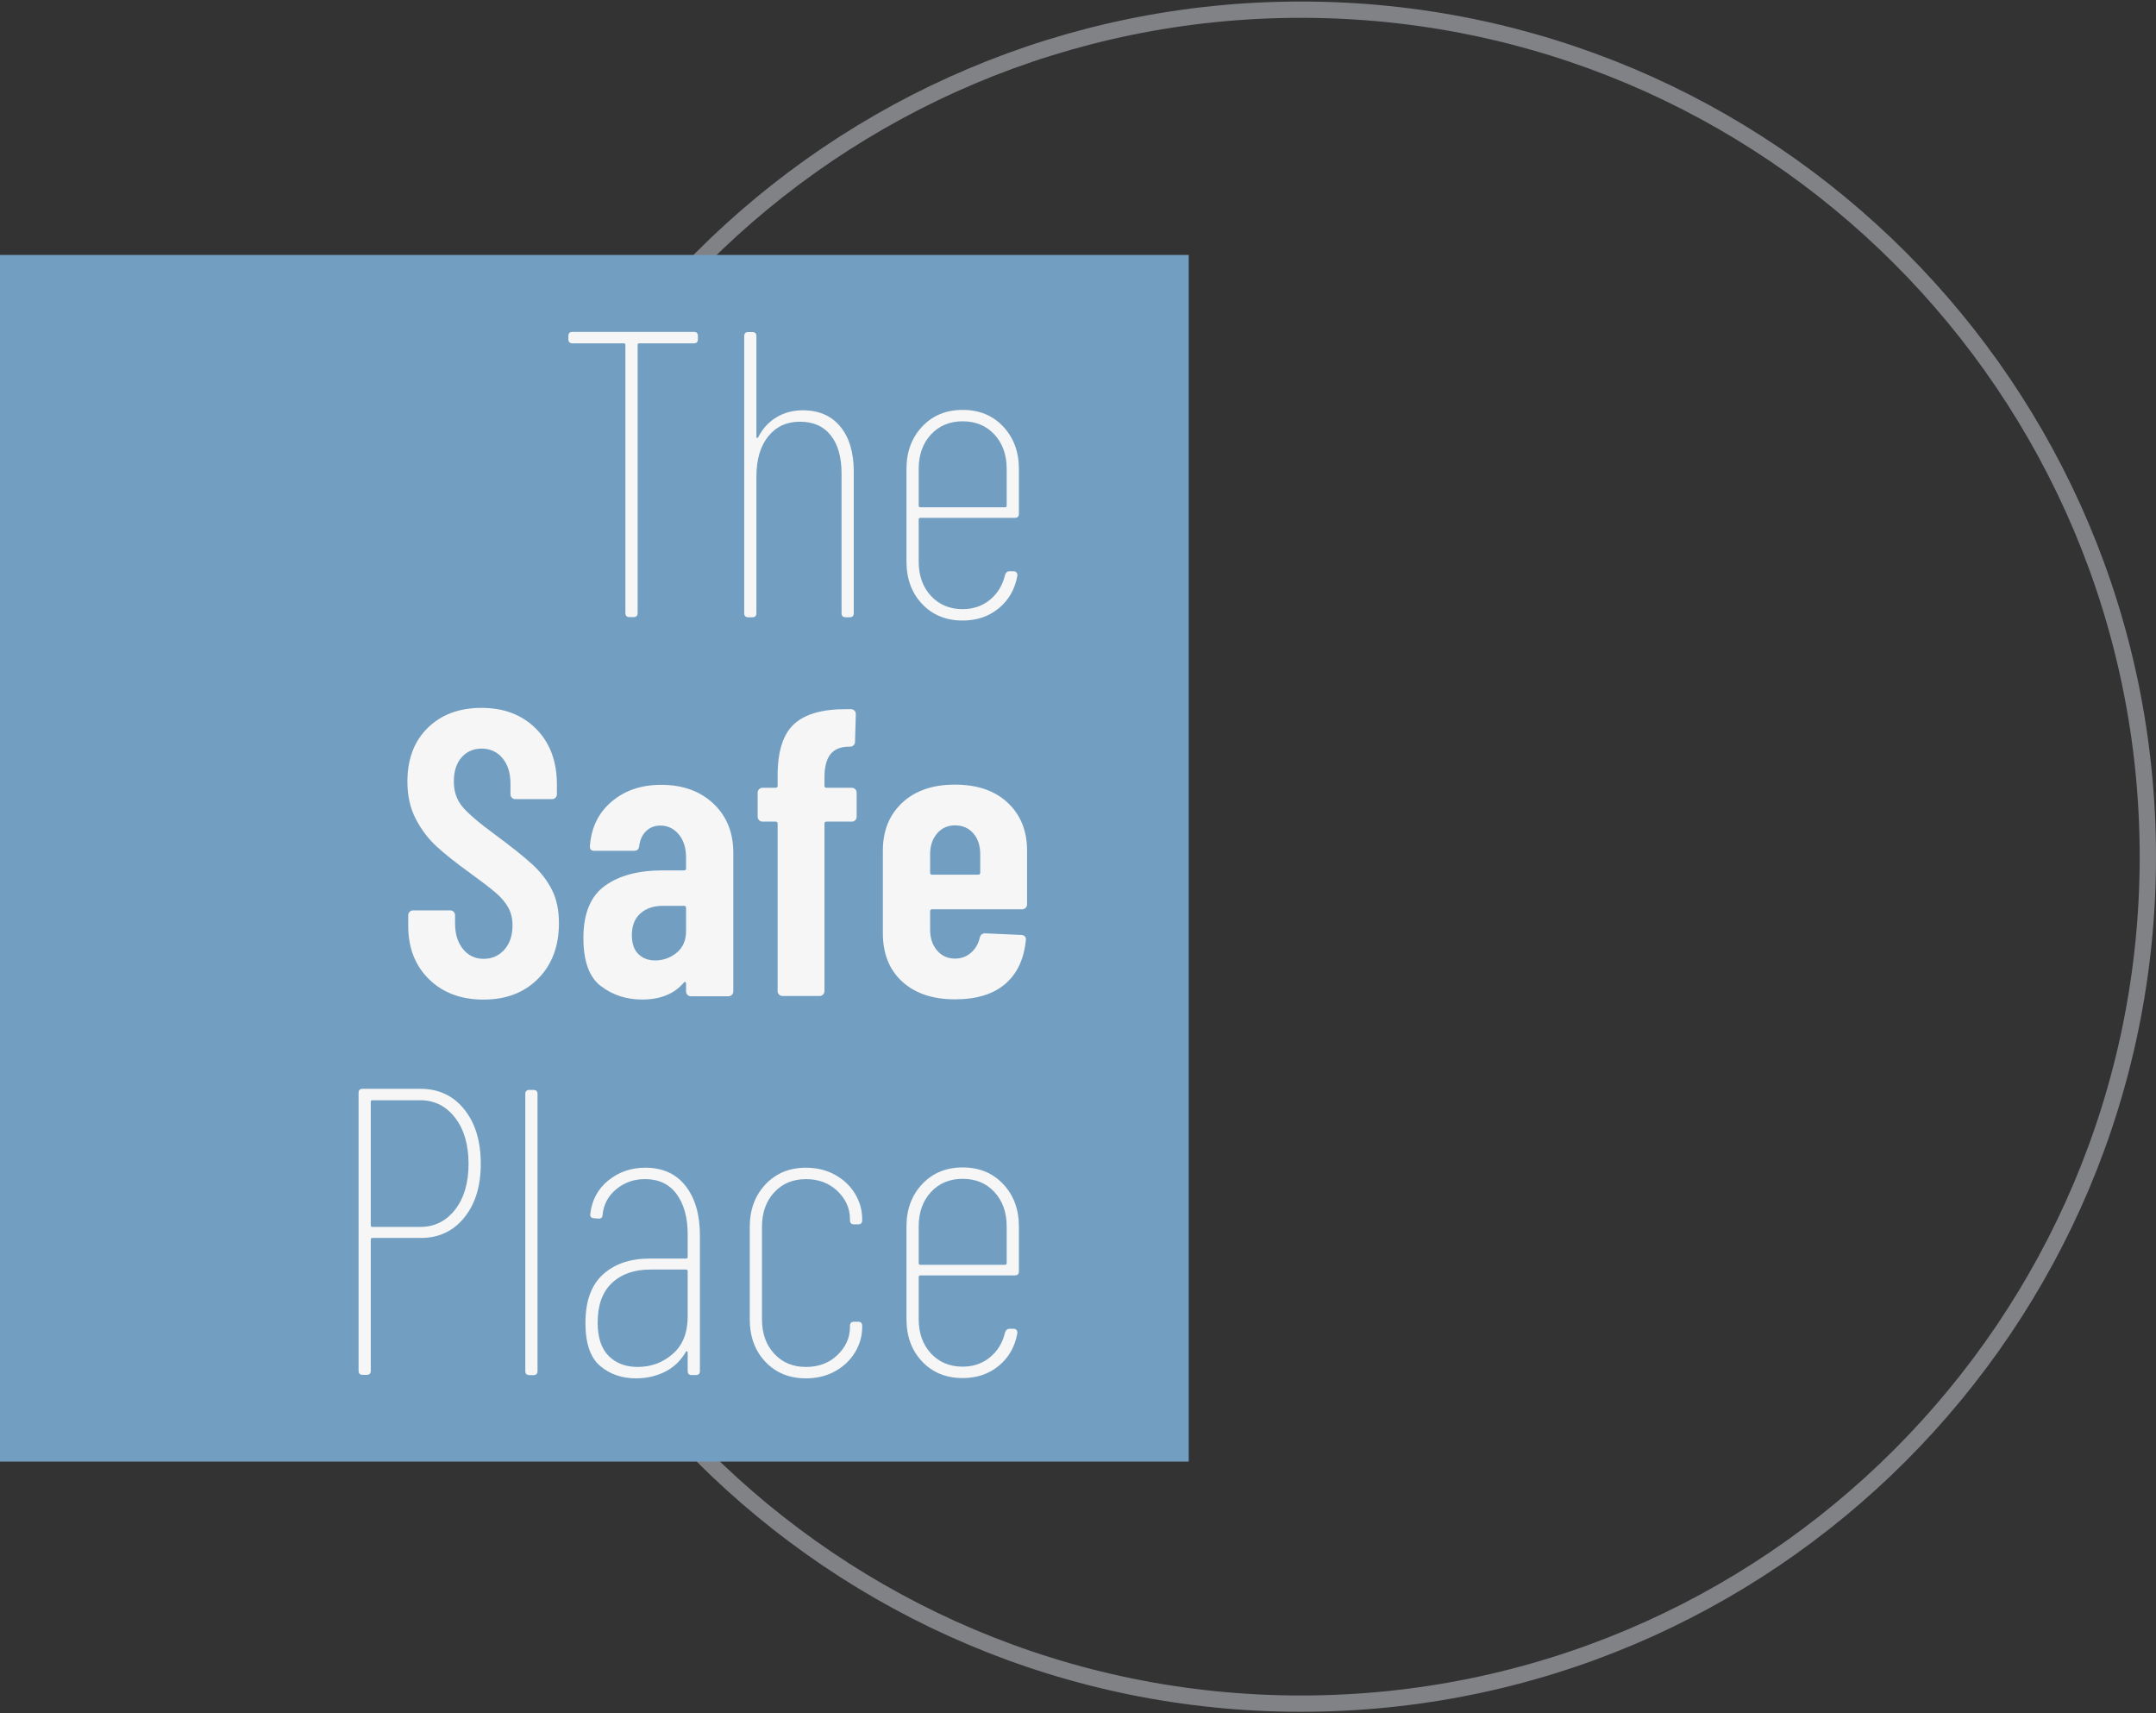
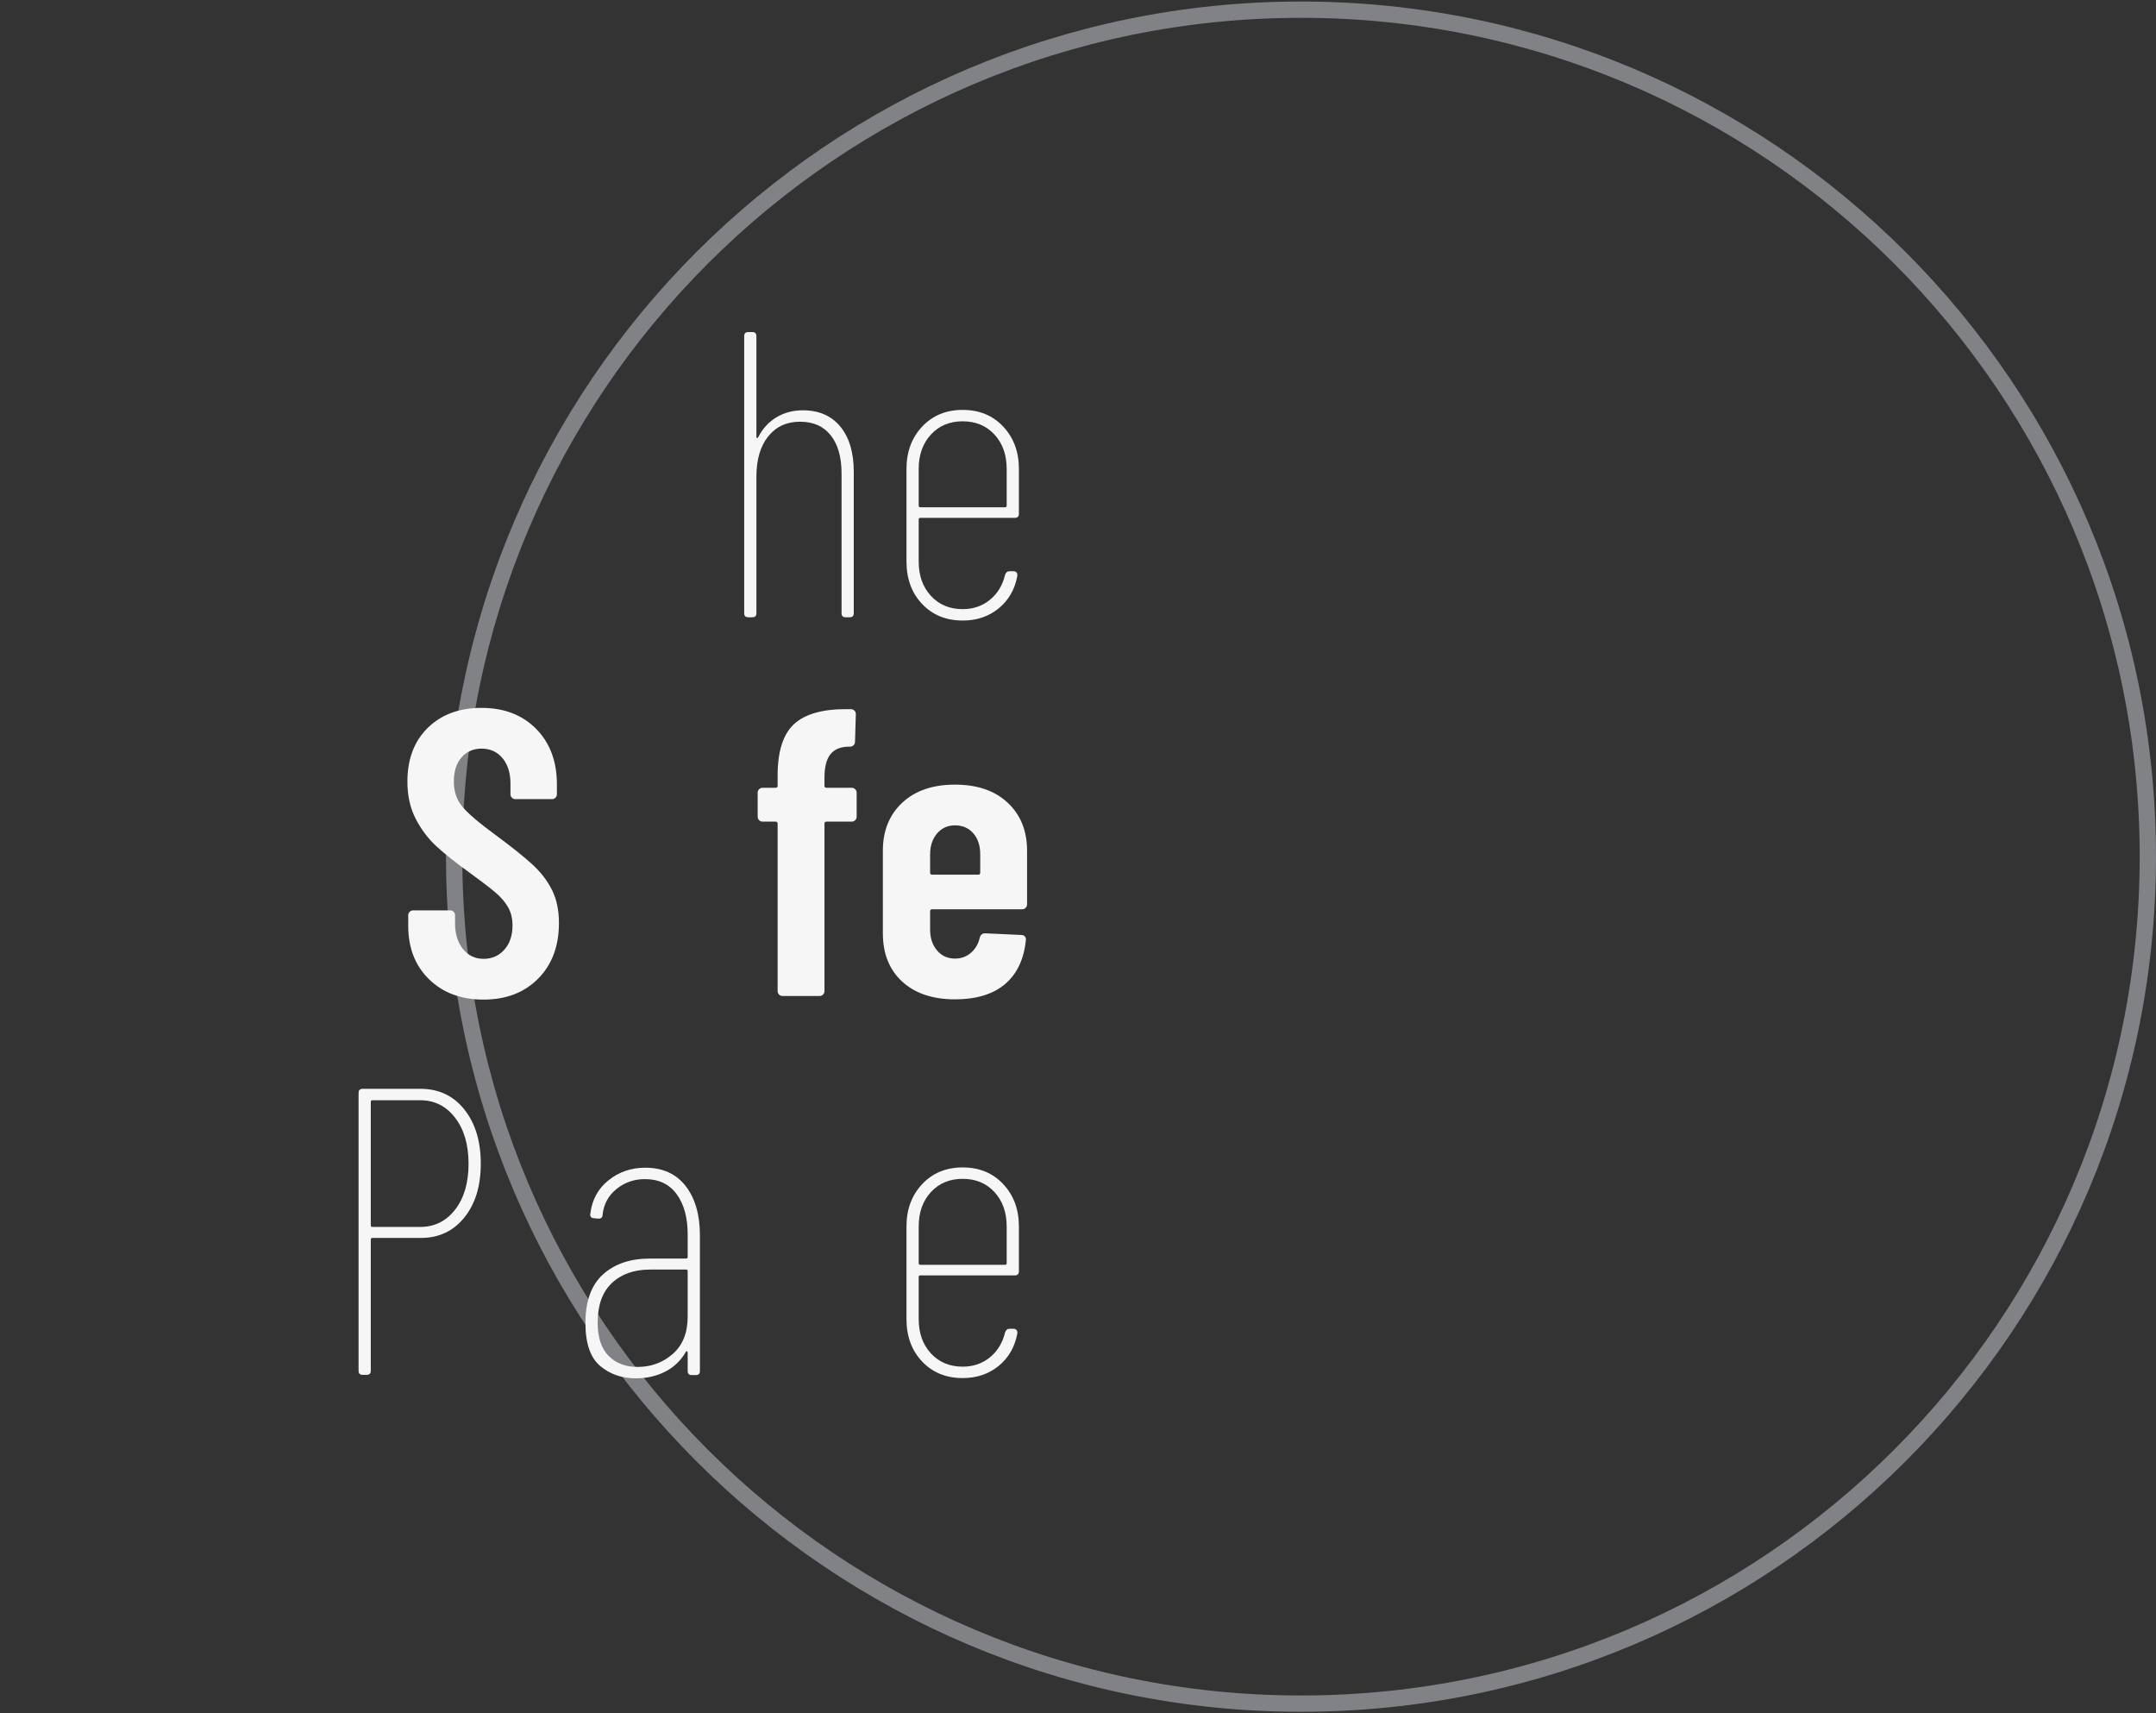
<svg xmlns="http://www.w3.org/2000/svg" version="1.1" id="svg1" width="174.658" height="138.773" viewBox="0 0 174.658 138.773">
  <rect x="0" y="0" width="174.658" height="138.773" fill="#333333" stroke="none" />
  <defs id="defs1">
    <clipPath clipPathUnits="userSpaceOnUse" id="clipPath2">
      <path d="M 0,841.89 H 1190.551 V 0 H 0 Z" transform="translate(-861.461,-434.405)" id="path2-8" />
    </clipPath>
    <clipPath clipPathUnits="userSpaceOnUse" id="clipPath4">
-       <path d="M 0,841.89 H 1190.551 V 0 H 0 Z" id="path4" />
-     </clipPath>
+       </clipPath>
    <clipPath clipPathUnits="userSpaceOnUse" id="clipPath6">
-       <path d="M 0,841.89 H 1190.551 V 0 H 0 Z" transform="translate(-417.332,-593.867)" id="path6-0" />
-     </clipPath>
+       </clipPath>
    <clipPath clipPathUnits="userSpaceOnUse" id="clipPath8">
      <path d="M 0,841.89 H 1190.551 V 0 H 0 Z" transform="translate(-460.957,-566.117)" id="path8-2" />
    </clipPath>
    <clipPath clipPathUnits="userSpaceOnUse" id="clipPath10">
      <path d="M 0,841.89 H 1190.551 V 0 H 0 Z" transform="translate(-488.706,-563.68)" id="path10" />
    </clipPath>
    <clipPath clipPathUnits="userSpaceOnUse" id="clipPath12">
      <path d="M 0,841.89 H 1190.551 V 0 H 0 Z" transform="translate(-334.96,-396.867)" id="path12" />
    </clipPath>
    <clipPath clipPathUnits="userSpaceOnUse" id="clipPath14">
-       <path d="M 0,841.89 H 1190.551 V 0 H 0 Z" transform="translate(-410.834,-404.992)" id="path14" />
-     </clipPath>
+       </clipPath>
    <clipPath clipPathUnits="userSpaceOnUse" id="clipPath16">
      <path d="M 0,841.89 H 1190.551 V 0 H 0 Z" transform="translate(-465.52,-455.055)" id="path16-4" />
    </clipPath>
    <clipPath clipPathUnits="userSpaceOnUse" id="clipPath18">
      <path d="M 0,841.89 H 1190.551 V 0 H 0 Z" transform="translate(-490.581,-441.492)" id="path18-8" />
    </clipPath>
    <clipPath clipPathUnits="userSpaceOnUse" id="clipPath20">
      <path d="M 0,841.89 H 1190.551 V 0 H 0 Z" transform="translate(-342.96,-326.304)" id="path20" />
    </clipPath>
    <clipPath clipPathUnits="userSpaceOnUse" id="clipPath22">
-       <path d="M 0,841.89 H 1190.551 V 0 H 0 Z" transform="translate(-364.459,-276.866)" id="path22" />
-     </clipPath>
+       </clipPath>
    <clipPath clipPathUnits="userSpaceOnUse" id="clipPath24">
      <path d="M 0,841.89 H 1190.551 V 0 H 0 Z" transform="translate(-409.645,-282.116)" id="path24" />
    </clipPath>
    <clipPath clipPathUnits="userSpaceOnUse" id="clipPath26">
-       <path d="M 0,841.89 H 1190.551 V 0 H 0 Z" transform="translate(-438.02,-279.679)" id="path26" />
-     </clipPath>
+       </clipPath>
    <clipPath clipPathUnits="userSpaceOnUse" id="clipPath28">
      <path d="M 0,841.89 H 1190.551 V 0 H 0 Z" transform="translate(-488.706,-331.679)" id="path28" />
    </clipPath>
  </defs>
  <path id="path1-9" d="m 0,0 c 0,143.517 -116.344,259.861 -259.861,259.861 -143.517,0 -259.861,-116.344 -259.861,-259.861 0,-143.517 116.344,-259.861 259.861,-259.861 C -116.344,-259.861 0,-143.517 0,0 Z" style="display:inline;fill:none;stroke:#808286;stroke-width:5;stroke-linecap:butt;stroke-linejoin:miter;stroke-miterlimit:10;stroke-dasharray:none;stroke-opacity:1" transform="matrix(0.264,0,0,-0.264,173.997,69.387)" clip-path="url(#clipPath2)" />
  <path id="path3-0" d="M 568.681,249.578 H 203.552 v 370.213 h 365.129 z" style="display:inline;fill:#729fc1;fill-opacity:1;fill-rule:nonzero;stroke:none" transform="matrix(0.264,0,0,-0.264,-53.833,184.274)" clip-path="url(#clipPath4)" />
  <g id="g1" style="display:inline" transform="translate(-0.336,0.785)">
    <path id="path5" d="M 0,0 V -1 C 0,-1.834 -0.418,-2.25 -1.25,-2.25 H -18 c -0.334,0 -0.5,-0.168 -0.5,-0.5 V -85 c 0,-0.834 -0.418,-1.25 -1.25,-1.25 H -21 c -0.834,0 -1.25,0.416 -1.25,1.25 v 82.25 c 0,0.332 -0.168,0.5 -0.5,0.5 H -38.5 c -0.834,0 -1.25,0.416 -1.25,1.25 v 1 c 0,0.832 0.416,1.25 1.25,1.25 H -1.25 C -0.418,1.25 0,0.832 0,0" style="fill:#f6f6f6;fill-opacity:1;fill-rule:nonzero;stroke:none" transform="matrix(0.264,0,0,-0.264,56.874,26.429)" clip-path="url(#clipPath6)" />
    <path id="path7" d="M 0,0 C 2.75,-3.334 4.125,-7.959 4.125,-13.875 V -57.25 c 0,-0.834 -0.418,-1.25 -1.25,-1.25 h -1.25 c -0.834,0 -1.25,0.416 -1.25,1.25 v 42.875 c 0,5 -1.105,8.895 -3.313,11.687 -2.208,2.792 -5.355,4.188 -9.437,4.188 -4.084,0 -7.334,-1.5 -9.75,-4.5 -2.418,-3 -3.625,-7.125 -3.625,-12.375 V -57.25 c 0,-0.834 -0.418,-1.25 -1.25,-1.25 h -1.25 c -0.834,0 -1.25,0.416 -1.25,1.25 v 85 c 0,0.832 0.416,1.25 1.25,1.25 H -27 c 0.832,0 1.25,-0.418 1.25,-1.25 V -3.125 c 0,-0.25 0.082,-0.375 0.25,-0.375 0.166,0 0.291,0.125 0.375,0.375 1.332,2.582 3.188,4.582 5.563,6 C -17.187,4.291 -14.5,5 -11.5,5 -6.584,5 -2.75,3.332 0,0" style="fill:#f6f6f6;fill-opacity:1;fill-rule:nonzero;stroke:none" transform="matrix(0.264,0,0,-0.264,68.411,33.768)" clip-path="url(#clipPath8)" />
    <path id="path9" d="m 0,0 c -2.5,-2.709 -3.75,-6.23 -3.75,-10.563 v -11.249 c 0,-0.334 0.166,-0.5 0.5,-0.5 h 26 c 0.332,0 0.5,0.166 0.5,0.5 v 11.249 C 23.25,-6.23 22,-2.709 19.5,0 17,2.707 13.75,4.062 9.75,4.062 5.75,4.062 2.5,2.707 0,0 m 25.75,-25.562 h -29 c -0.334,0 -0.5,-0.168 -0.5,-0.5 v -12.876 c 0,-4.333 1.25,-7.855 3.75,-10.562 2.5,-2.709 5.75,-4.063 9.75,-4.063 3.25,0 6.041,0.958 8.375,2.875 2.332,1.917 3.875,4.458 4.625,7.625 0.25,0.75 0.707,1.125 1.375,1.125 h 1.25 c 0.416,0 0.729,-0.146 0.937,-0.437 0.208,-0.293 0.27,-0.646 0.188,-1.063 -0.75,-4.083 -2.646,-7.375 -5.688,-9.875 -3.042,-2.5 -6.73,-3.75 -11.062,-3.75 -5.084,0 -9.23,1.688 -12.438,5.063 -3.208,3.375 -4.812,7.729 -4.812,13.062 v 28.375 c 0,5.251 1.604,9.583 4.812,13.001 3.208,3.416 7.354,5.124 12.438,5.124 5.082,0 9.229,-1.708 12.437,-5.124 C 25.395,-0.98 27,-5.312 27,-10.563 v -13.749 c 0,-0.834 -0.418,-1.25 -1.25,-1.25" style="fill:#f6f6f6;fill-opacity:1;fill-rule:nonzero;stroke:none" transform="matrix(0.264,0,0,-0.264,75.75,34.412)" clip-path="url(#clipPath10)" />
    <path id="path11" d="m 0,0 c -4.25,4.166 -6.375,9.625 -6.375,16.375 v 3.25 c 0,0.416 0.145,0.77 0.438,1.062 0.291,0.292 0.644,0.438 1.062,0.438 H 6.5 c 0.416,0 0.77,-0.146 1.062,-0.438 C 7.854,20.395 8,20.041 8,19.625 v -2.5 c 0,-3.25 0.813,-5.875 2.438,-7.875 1.625,-2 3.728,-3 6.312,-3 2.582,0 4.707,0.937 6.375,2.813 1.666,1.875 2.5,4.353 2.5,7.437 0,2.166 -0.459,4.041 -1.375,5.625 -0.918,1.582 -2.209,3.082 -3.875,4.5 -1.668,1.416 -4.334,3.457 -8,6.125 -4.168,3 -7.521,5.666 -10.062,8 -2.543,2.332 -4.668,5.145 -6.375,8.438 -1.709,3.291 -2.563,7.103 -2.563,11.437 0,6.916 2.082,12.416 6.25,16.5 4.166,4.082 9.666,6.125 16.5,6.125 6.916,0 12.5,-2.146 16.75,-6.437 4.25,-4.293 6.375,-9.981 6.375,-17.063 v -3 c 0,-0.418 -0.146,-0.771 -0.437,-1.062 C 38.52,55.395 38.166,55.25 37.75,55.25 H 26.5 c -0.418,0 -0.771,0.145 -1.063,0.438 C 25.145,55.979 25,56.332 25,56.75 V 60 c 0,3.25 -0.813,5.854 -2.438,7.813 -1.625,1.957 -3.771,2.937 -6.437,2.937 -2.5,0 -4.543,-0.896 -6.125,-2.687 -1.584,-1.793 -2.375,-4.272 -2.375,-7.438 0,-3 0.854,-5.543 2.563,-7.625 1.707,-2.084 5.062,-4.959 10.062,-8.625 5.082,-3.75 8.916,-6.812 11.5,-9.187 2.582,-2.375 4.582,-4.981 6,-7.813 1.416,-2.834 2.125,-6.209 2.125,-10.125 C 39.875,10.166 37.75,4.479 33.5,0.187 29.25,-4.105 23.666,-6.25 16.75,-6.25 9.832,-6.25 4.25,-4.168 0,0" style="fill:#f6f6f6;fill-opacity:1;fill-rule:nonzero;stroke:none" transform="matrix(0.264,0,0,-0.264,35.089,78.529)" clip-path="url(#clipPath12)" />
    <path id="path13" d="m 0,0 c 1.916,1.582 2.875,3.791 2.875,6.625 v 7.125 c 0,0.416 -0.209,0.625 -0.625,0.625 h -6.5 c -2.834,0 -5.125,-0.771 -6.875,-2.312 -1.75,-1.543 -2.625,-3.772 -2.625,-6.688 0,-2.584 0.666,-4.521 2,-5.812 1.332,-1.293 3.041,-1.938 5.125,-1.938 2.5,0 4.707,0.791 6.625,2.375 m 11.25,45.75 c 4.082,-3.834 6.125,-8.875 6.125,-15.125 v -42.5 c 0,-0.418 -0.146,-0.771 -0.438,-1.063 -0.292,-0.292 -0.646,-0.437 -1.062,-0.437 h -11.5 c -0.418,0 -0.771,0.145 -1.062,0.437 -0.293,0.292 -0.438,0.645 -0.438,1.063 V -9.5 c 0,0.25 -0.084,0.416 -0.25,0.5 -0.168,0.082 -0.334,0 -0.5,-0.25 -2.918,-3.418 -7.168,-5.125 -12.75,-5.125 -4.75,0 -8.937,1.354 -12.562,4.062 -3.625,2.708 -5.438,7.645 -5.438,14.813 0,7.5 2.188,12.832 6.563,16 4.375,3.166 10.312,4.75 17.812,4.75 h 6.5 c 0.416,0 0.625,0.207 0.625,0.625 v 3.25 c 0,3 -0.75,5.395 -2.25,7.188 C -0.875,38.104 -2.75,39 -5,39 c -1.75,0 -3.209,-0.562 -4.375,-1.687 -1.168,-1.125 -1.875,-2.647 -2.125,-4.563 -0.084,-1 -0.625,-1.5 -1.625,-1.5 H -25.25 c -1,0 -1.459,0.5 -1.375,1.5 0.416,5.666 2.645,10.207 6.688,13.625 4.041,3.416 9.103,5.125 15.187,5.125 6.582,0 11.916,-1.918 16,-5.75" style="fill:#f6f6f6;fill-opacity:1;fill-rule:nonzero;stroke:none" transform="matrix(0.264,0,0,-0.264,55.155,76.38)" clip-path="url(#clipPath14)" />
    <path id="path15-5" d="M 0,0 C 0.291,-0.293 0.437,-0.646 0.437,-1.062 V -8.438 C 0.437,-8.855 0.291,-9.209 0,-9.5 -0.293,-9.793 -0.646,-9.938 -1.062,-9.938 h -7.751 c -0.417,0 -0.625,-0.208 -0.625,-0.625 v -51.375 c 0,-0.417 -0.146,-0.771 -0.437,-1.062 -0.293,-0.293 -0.646,-0.438 -1.063,-0.438 h -11.374 c -0.418,0 -0.772,0.145 -1.063,0.438 -0.293,0.291 -0.437,0.645 -0.437,1.062 v 51.375 c 0,0.417 -0.209,0.625 -0.625,0.625 h -4 c -0.418,0 -0.772,0.145 -1.063,0.438 -0.293,0.291 -0.437,0.645 -0.437,1.062 v 7.376 c 0,0.416 0.144,0.769 0.437,1.062 0.291,0.291 0.645,0.437 1.063,0.437 h 4 c 0.416,0 0.625,0.208 0.625,0.625 v 3.125 c 0,7.501 1.707,12.792 5.125,15.875 3.416,3.083 8.874,4.583 16.374,4.5 h 1.001 c 0.416,0 0.769,-0.146 1.062,-0.437 0.291,-0.293 0.437,-0.646 0.437,-1.063 l -0.249,-8.499 c 0,-0.418 -0.147,-0.772 -0.438,-1.063 -0.293,-0.293 -0.646,-0.437 -1.062,-0.437 H -2.188 C -4.687,12.979 -6.521,12.166 -7.687,10.625 -8.855,9.082 -9.438,6.729 -9.438,3.563 V 1.062 c 0,-0.417 0.208,-0.625 0.625,-0.625 h 7.751 C -0.646,0.437 -0.293,0.291 0,0" style="fill:#f6f6f6;fill-opacity:1;fill-rule:nonzero;stroke:none" transform="matrix(0.264,0,0,-0.264,69.618,63.14)" clip-path="url(#clipPath16)" />
    <path id="path17" d="M 0,0 C -1.418,-1.668 -2.125,-3.793 -2.125,-6.375 V -12 c 0,-0.418 0.207,-0.625 0.625,-0.625 h 14.125 c 0.416,0 0.625,0.207 0.625,0.625 v 5.625 c 0,2.666 -0.709,4.813 -2.125,6.437 C 9.707,1.687 7.832,2.5 5.5,2.5 3.25,2.5 1.416,1.666 0,0 m 27.187,-22.812 c -0.292,-0.293 -0.646,-0.438 -1.062,-0.438 H -1.5 c -0.418,0 -0.625,-0.209 -0.625,-0.625 V -29.5 c 0,-2.584 0.707,-4.709 2.125,-6.375 1.416,-1.668 3.25,-2.5 5.5,-2.5 1.916,0 3.563,0.604 4.938,1.812 1.375,1.208 2.269,2.77 2.687,4.688 0.25,0.832 0.791,1.25 1.625,1.25 l 11.125,-0.5 c 0.416,0 0.77,-0.146 1.062,-0.437 0.292,-0.293 0.395,-0.688 0.313,-1.188 -0.584,-5.834 -2.709,-10.313 -6.375,-13.438 -3.668,-3.125 -8.793,-4.687 -15.375,-4.687 -6.834,0 -12.23,1.812 -16.188,5.437 -3.958,3.625 -5.937,8.563 -5.937,14.813 V -5.25 c 0,6.082 1.979,10.979 5.937,14.688 C -6.73,13.145 -1.334,15 5.5,15 12.332,15 17.729,13.145 21.687,9.438 25.645,5.729 27.625,0.832 27.625,-5.25 v -16.5 c 0,-0.418 -0.146,-0.771 -0.438,-1.062" style="fill:#f6f6f6;fill-opacity:1;fill-rule:nonzero;stroke:none" transform="matrix(0.264,0,0,-0.264,76.246,66.727)" clip-path="url(#clipPath18)" />
    <path id="path19-2" d="m 0,0 c 2.75,3.541 4.125,8.229 4.125,14.063 0,5.832 -1.375,10.541 -4.125,14.124 -2.75,3.583 -6.334,5.376 -10.75,5.376 h -14.625 c -0.334,0 -0.5,-0.168 -0.5,-0.5 V -4.812 c 0,-0.334 0.166,-0.5 0.5,-0.5 h 14.625 c 4.416,0 8,1.769 10.75,5.312 M 2.813,30.75 C 6.187,26.541 7.875,20.979 7.875,14.063 7.875,7.229 6.187,1.729 2.813,-2.438 -0.562,-6.605 -5,-8.688 -10.5,-8.688 h -14.875 c -0.334,0 -0.5,-0.167 -0.5,-0.5 v -40.25 c 0,-0.833 -0.418,-1.25 -1.25,-1.25 h -1.25 c -0.834,0 -1.25,0.417 -1.25,1.25 v 85.251 c 0,0.832 0.416,1.25 1.25,1.25 h 17.75 c 5.582,0 10.063,-2.106 13.438,-6.313" style="fill:#f6f6f6;fill-opacity:1;fill-rule:nonzero;stroke:none" transform="matrix(0.264,0,0,-0.264,37.205,97.191)" clip-path="url(#clipPath20)" />
    <path id="path21" d="m 0,0 v 85 c 0,0.832 0.416,1.25 1.25,1.25 H 2.5 c 0.832,0 1.25,-0.418 1.25,-1.25 V 0 C 3.75,-0.834 3.332,-1.25 2.5,-1.25 H 1.25 C 0.416,-1.25 0,-0.834 0,0" style="display:inline;fill:#f6f6f6;fill-opacity:1;fill-rule:nonzero;stroke:none" transform="matrix(0.264,0,0,-0.264,42.891,110.266)" clip-path="url(#clipPath22)" />
    <path id="path23" d="m 0,0 c 3.041,2.666 4.562,6.5 4.562,11.5 v 13.875 c 0,0.332 -0.167,0.5 -0.5,0.5 H -6.937 c -4.918,0 -8.834,-1.375 -11.75,-4.125 -2.918,-2.75 -4.375,-6.793 -4.375,-12.125 0,-4.584 1.125,-8 3.375,-10.25 2.25,-2.25 5.207,-3.375 8.874,-3.375 4.167,0 7.77,1.332 10.813,4 M 3.938,51.5 C 6.854,47.75 8.313,42.707 8.313,36.375 V -5.25 c 0,-0.834 -0.418,-1.25 -1.251,-1.25 h -1.25 c -0.833,0 -1.25,0.416 -1.25,1.25 v 5.625 c 0,0.25 -0.083,0.395 -0.25,0.437 C 4.145,0.854 4.02,0.75 3.938,0.5 c -1.584,-2.668 -3.709,-4.668 -6.376,-6 -2.667,-1.332 -5.625,-2 -8.875,-2 -4.333,0 -7.999,1.27 -10.999,3.812 -3,2.542 -4.5,6.938 -4.5,13.188 0,6.666 1.791,11.625 5.375,14.875 3.582,3.25 8.374,4.875 14.375,4.875 H 4.062 c 0.333,0 0.5,0.166 0.5,0.5 v 6.875 c 0,5.166 -1.124,9.291 -3.375,12.375 -2.249,3.082 -5.499,4.625 -9.75,4.625 -3.333,0 -6.25,-1.021 -8.749,-3.062 -2.5,-2.043 -3.918,-4.688 -4.25,-7.938 0,-0.75 -0.418,-1.125 -1.25,-1.125 l -1.375,0.125 c -0.418,0 -0.731,0.125 -0.938,0.375 -0.209,0.25 -0.271,0.582 -0.187,1 0.5,4.25 2.353,7.666 5.562,10.25 3.207,2.582 6.979,3.875 11.312,3.875 5.333,0 9.458,-1.875 12.376,-5.625" style="display:inline;fill:#f6f6f6;fill-opacity:1;fill-rule:nonzero;stroke:none" transform="matrix(0.264,0,0,-0.264,54.841,108.877)" clip-path="url(#clipPath24)" />
    <path id="path25" d="m 0,0 c -3.209,3.375 -4.812,7.729 -4.812,13.063 v 28.375 c 0,5.25 1.603,9.582 4.812,13 3.207,3.416 7.354,5.125 12.438,5.125 3.332,0 6.312,-0.731 8.937,-2.188 2.625,-1.459 4.666,-3.396 6.125,-5.812 1.457,-2.418 2.187,-5 2.187,-7.75 v -0.375 c 0,-0.834 -0.417,-1.25 -1.25,-1.25 h -1.25 c -0.833,0 -1.25,0.416 -1.25,1.25 v 0.375 c 0,3.25 -1.271,6.103 -3.812,8.562 -2.543,2.457 -5.771,3.688 -9.687,3.688 -4,0 -7.251,-1.356 -9.75,-4.063 -2.501,-2.709 -3.75,-6.23 -3.75,-10.562 V 13.063 c 0,-4.334 1.249,-7.856 3.75,-10.563 2.499,-2.709 5.75,-4.062 9.75,-4.062 3.916,0 7.144,1.228 9.687,3.687 2.541,2.457 3.812,5.312 3.812,8.563 v 0.375 c 0,0.832 0.417,1.25 1.25,1.25 h 1.25 c 0.833,0 1.25,-0.418 1.25,-1.25 V 10.688 C 29.687,7.937 28.957,5.354 27.5,2.938 26.041,0.52 24,-1.418 21.375,-2.875 18.75,-4.332 15.77,-5.062 12.438,-5.062 7.354,-5.062 3.207,-3.375 0,0" style="display:inline;fill:#f6f6f6;fill-opacity:1;fill-rule:nonzero;stroke:none" transform="matrix(0.264,0,0,-0.264,62.345,109.522)" clip-path="url(#clipPath26)" />
    <path id="path27" d="m 0,0 c -2.5,-2.709 -3.75,-6.23 -3.75,-10.563 v -11.249 c 0,-0.334 0.166,-0.5 0.5,-0.5 h 26 c 0.332,0 0.5,0.166 0.5,0.5 v 11.249 C 23.25,-6.23 22,-2.709 19.5,0 17,2.707 13.75,4.062 9.75,4.062 5.75,4.062 2.5,2.707 0,0 m 25.75,-25.562 h -29 c -0.334,0 -0.5,-0.168 -0.5,-0.5 v -12.876 c 0,-4.333 1.25,-7.855 3.75,-10.562 2.5,-2.709 5.75,-4.063 9.75,-4.063 3.25,0 6.041,0.958 8.375,2.875 2.332,1.917 3.875,4.458 4.625,7.625 0.25,0.75 0.707,1.125 1.375,1.125 h 1.25 c 0.416,0 0.729,-0.146 0.937,-0.437 0.208,-0.293 0.27,-0.646 0.188,-1.063 -0.75,-4.083 -2.646,-7.375 -5.688,-9.875 -3.042,-2.5 -6.73,-3.75 -11.062,-3.75 -5.084,0 -9.23,1.688 -12.438,5.063 -3.208,3.375 -4.812,7.729 -4.812,13.062 v 28.375 c 0,5.251 1.604,9.583 4.812,13.001 3.208,3.416 7.354,5.124 12.438,5.124 5.082,0 9.229,-1.708 12.437,-5.124 C 25.395,-0.98 27,-5.312 27,-10.563 v -13.749 c 0,-0.834 -0.418,-1.25 -1.25,-1.25" style="display:inline;fill:#f6f6f6;fill-opacity:1;fill-rule:nonzero;stroke:none" transform="matrix(0.264,0,0,-0.264,75.75,95.77)" clip-path="url(#clipPath28)" />
  </g>
</svg>